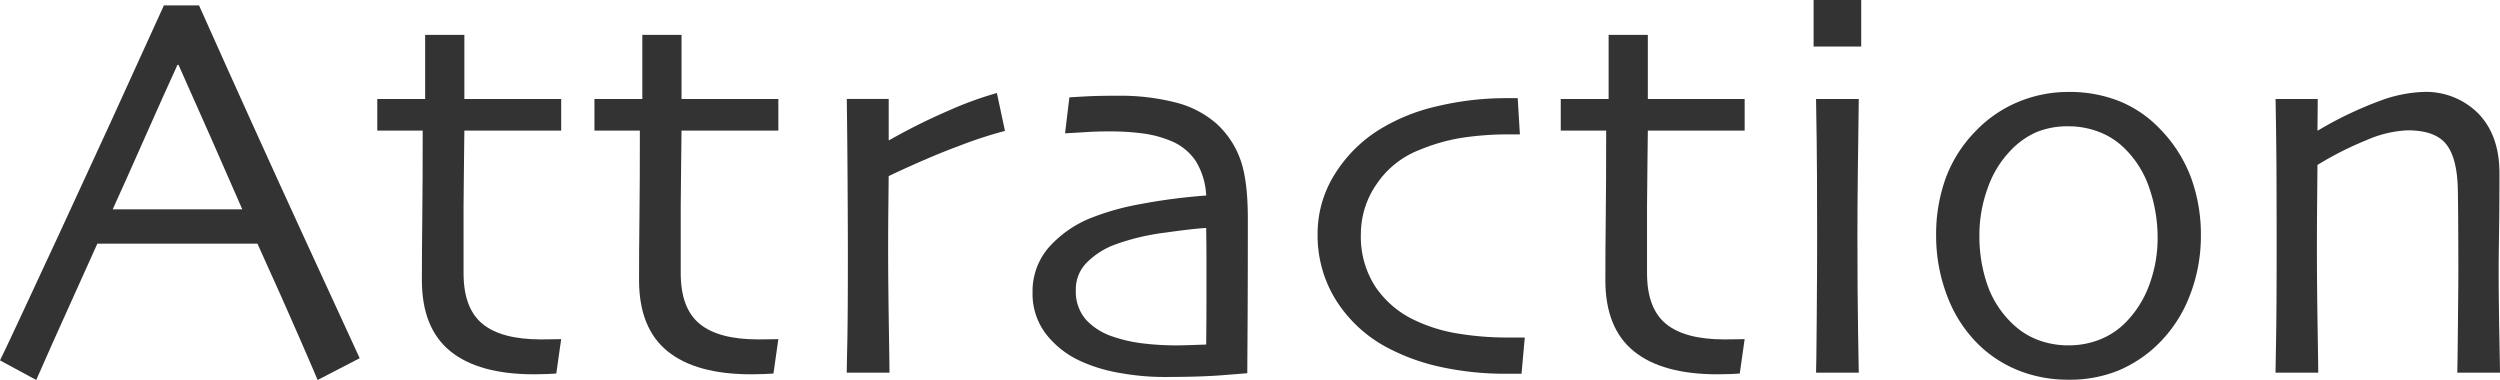
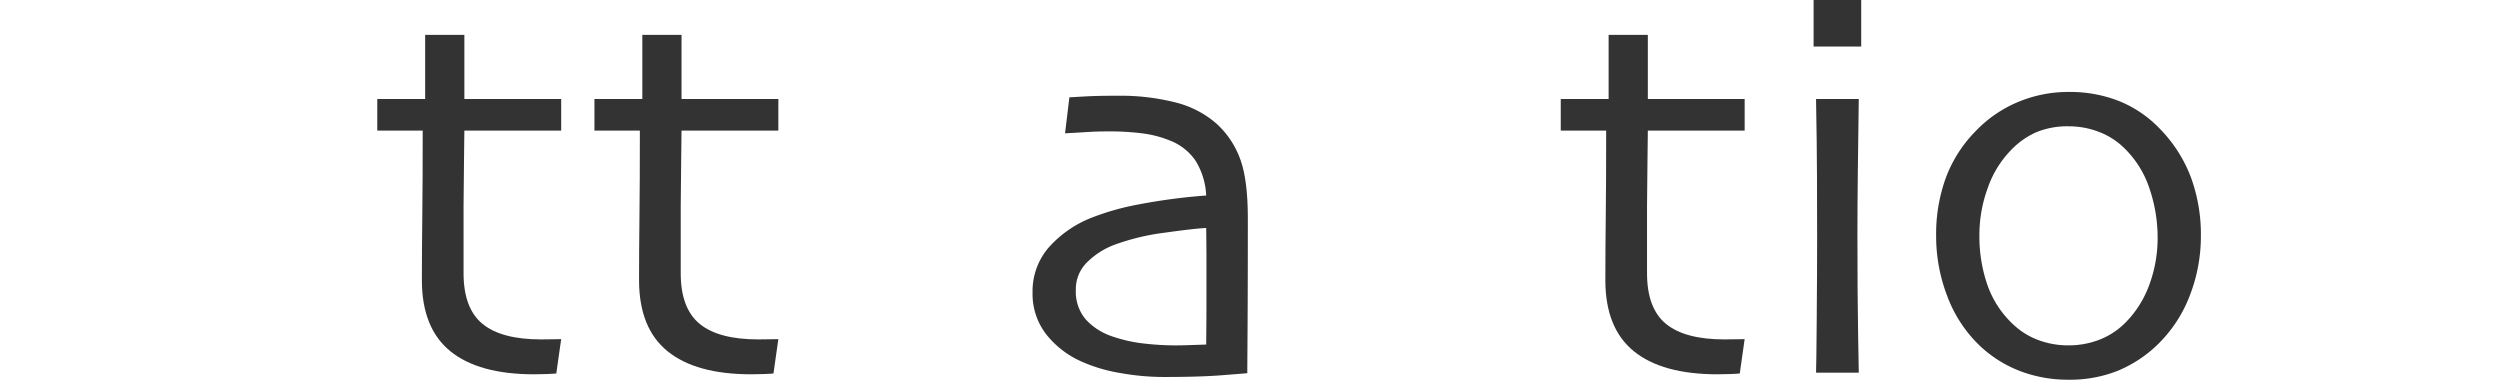
<svg xmlns="http://www.w3.org/2000/svg" id="レイヤー_1" data-name="レイヤー 1" width="451.367" height="68.604" viewBox="0 0 451.367 68.604">
  <defs>
    <style>
      .cls-1 {
        fill: #333;
      }
    </style>
  </defs>
  <title>pageh_attraction</title>
  <g>
-     <path class="cls-1" d="M4871.74,3360.673l-7.6,3.931q-0.2-.538-3.127-7.275t-7.73-17.334h-28.91q-5.149,11.377-7.943,17.627t-3.09,6.982l-6.541-3.54q1.27-2.539,10.475-22.379t19.115-41.708h6.348q9.765,21.867,19.189,42.367T4871.74,3360.673Zm-21.217-26.929q-2.587-5.96-5.461-12.46t-6.037-13.585l-0.2.043q-2.457,5.367-5.924,13.2t-5.732,12.806l-0.022.049h23.394Z" transform="translate(-4806.799 -3296)" />
    <path class="cls-1" d="M4908.117,3357.23l-0.879,6.2q-0.343.048-1.684,0.1t-2.32.049q-10.011,0-15.137-4.175t-5.127-12.817q0-5.42.074-11.621t0.072-15.381h-8.2v-5.713h8.643V3302.3h7.08v11.572h17.48v5.713h-17.48q0,1.025-.072,6.1t-0.074,7.52v12.109q0,6.349,3.418,9.155t10.547,2.808q0.879,0,2.1-.024C4907.369,3357.239,4907.889,3357.23,4908.117,3357.23Z" transform="translate(-4806.799 -3296)" />
    <path class="cls-1" d="M4947.326,3357.23l-0.879,6.2q-0.343.048-1.684,0.1t-2.32.049q-10.011,0-15.137-4.175t-5.127-12.817q0-5.42.074-11.621t0.072-15.381h-8.2v-5.713h8.643V3302.3h7.08v11.572h17.48v5.713h-17.48q0,1.025-.072,6.1t-0.074,7.52v12.109q0,6.349,3.418,9.155t10.547,2.808q0.879,0,2.1-.024C4946.578,3357.239,4947.1,3357.23,4947.326,3357.23Z" transform="translate(-4806.799 -3296)" />
-     <path class="cls-1" d="M4988.244,3319.633a78.824,78.824,0,0,0-8.227,2.686q-5.543,2.051-12.77,5.469,0,0.538-.049,4.907t-0.049,8.13q0,5.763.123,13.672t0.121,8.789h-7.715q0-.829.1-5.469t0.1-15.869q0-4.541-.049-12.7t-0.146-15.381h7.568v7.422l0.049,0.049a109.305,109.305,0,0,1,10.889-5.42,64.032,64.032,0,0,1,8.594-3.125Z" transform="translate(-4806.799 -3296)" />
    <path class="cls-1" d="M5032.092,3335.453q0,12.11-.049,19.727t-0.049,8.2q-0.489.048-4.541,0.366t-10.449.317a45.213,45.213,0,0,1-8.057-.732,28.534,28.534,0,0,1-6.982-2.1,16.671,16.671,0,0,1-6.322-4.932,11.924,11.924,0,0,1-2.418-7.52,12.079,12.079,0,0,1,2.857-8.032,20.242,20.242,0,0,1,7.934-5.493,46.1,46.1,0,0,1,8.473-2.368,105.676,105.676,0,0,1,12.084-1.587,13.008,13.008,0,0,0-1.9-6.25,9.974,9.974,0,0,0-4.736-3.711,19.79,19.79,0,0,0-4.785-1.245,45.294,45.294,0,0,0-6.152-.366q-2.2,0-3.734.1t-4.176.244l0.781-6.494q0.732-.048,2.906-0.171t5.932-.122a40.278,40.278,0,0,1,10.279,1.2,17.791,17.791,0,0,1,7.494,3.882,16.039,16.039,0,0,1,4.2,6.274Q5032.091,3328.373,5032.092,3335.453Zm-7.471,11.768v-4.2q0-2.539-.049-5.859-2.147.1-7.52,0.854a41.4,41.4,0,0,0-9.033,2.173,14.012,14.012,0,0,0-4.857,3.076,6.778,6.778,0,0,0-2.125,5.078,7.73,7.73,0,0,0,1.807,5.347,11.4,11.4,0,0,0,4.932,3.1,26.11,26.11,0,0,0,5.3,1.2,49,49,0,0,0,6.127.366q0.976,0,2.393-.049t2.979-.1q0-.341.025-3.223T5024.621,3347.221Z" transform="translate(-4806.799 -3296)" />
-     <path class="cls-1" d="M5082.092,3356.938l-0.586,6.543h-2.686a55,55,0,0,1-11.768-1.2,37.373,37.373,0,0,1-9.814-3.54,24.365,24.365,0,0,1-9.229-8.545,21.966,21.966,0,0,1-3.32-11.865,20.118,20.118,0,0,1,3.027-10.767,25.015,25.015,0,0,1,7.91-8.032,34.216,34.216,0,0,1,10.523-4.321,53.487,53.487,0,0,1,12.67-1.489h2l0.391,6.543H5079.7a55.554,55.554,0,0,0-9.252.659A34.22,34.22,0,0,0,5063,3323.1a16.463,16.463,0,0,0-7.666,6.152,15.775,15.775,0,0,0-2.832,8.984,16.562,16.562,0,0,0,2.662,9.595,17.546,17.546,0,0,0,7.055,5.981,28.541,28.541,0,0,0,7.715,2.393,54.036,54.036,0,0,0,9.082.732h3.076Z" transform="translate(-4806.799 -3296)" />
    <path class="cls-1" d="M5121.789,3357.23l-0.879,6.2q-0.343.048-1.684,0.1t-2.32.049q-10.011,0-15.137-4.175t-5.127-12.817q0-5.42.074-11.621t0.072-15.381h-8.2v-5.713h8.643V3302.3h7.08v11.572h17.48v5.713h-17.48q0,1.025-.072,6.1t-0.074,7.52v12.109q0,6.349,3.418,9.155t10.547,2.808q0.879,0,2.1-.024C5121.041,3357.239,5121.561,3357.23,5121.789,3357.23Z" transform="translate(-4806.799 -3296)" />
-     <path class="cls-1" d="M5142.834,3304.4h-8.594V3296h8.594v8.4Zm-0.439,58.887h-7.715q0.05-.781.123-9.619t0.072-14.6q0-5.029-.023-11.06t-0.172-14.136h7.715q-0.1,7.031-.17,13.159t-0.074,10.913q0,11.377.123,18.262T5142.395,3363.285Z" transform="translate(-4806.799 -3296)" />
+     <path class="cls-1" d="M5142.834,3304.4h-8.594V3296h8.594Zm-0.439,58.887h-7.715q0.05-.781.123-9.619t0.072-14.6q0-5.029-.023-11.06t-0.172-14.136h7.715q-0.1,7.031-.17,13.159t-0.074,10.913q0,11.377.123,18.262T5142.395,3363.285Z" transform="translate(-4806.799 -3296)" />
    <path class="cls-1" d="M5204.162,3338.578a29.493,29.493,0,0,1-2.025,10.84,24.449,24.449,0,0,1-5.836,8.838,22.878,22.878,0,0,1-7.152,4.688,23.324,23.324,0,0,1-8.912,1.611,24.151,24.151,0,0,1-8.789-1.587,22.021,22.021,0,0,1-7.324-4.663,24.008,24.008,0,0,1-5.736-8.789,30.231,30.231,0,0,1-2.027-11.035,29.688,29.688,0,0,1,1.734-10.327,23.841,23.841,0,0,1,5.395-8.472,22.585,22.585,0,0,1,7.617-5.249,23.4,23.4,0,0,1,9.18-1.831,24.156,24.156,0,0,1,9.205,1.685,21.171,21.171,0,0,1,7.348,5.054,25.194,25.194,0,0,1,5.518,8.667A29.831,29.831,0,0,1,5204.162,3338.578Zm-7.812.342a27.4,27.4,0,0,0-1.488-8.936,18.011,18.011,0,0,0-4.615-7.324,13.137,13.137,0,0,0-4.516-2.856,15.1,15.1,0,0,0-5.445-1,14.714,14.714,0,0,0-5.859,1.074,14.477,14.477,0,0,0-4.687,3.369,18.439,18.439,0,0,0-4.076,6.738,24.675,24.675,0,0,0-1.49,8.5,26.663,26.663,0,0,0,1.514,9.155,17.642,17.642,0,0,0,4.883,7.2,13.281,13.281,0,0,0,4.395,2.612,15.336,15.336,0,0,0,5.273.9,15.179,15.179,0,0,0,5.738-1.074,13.511,13.511,0,0,0,4.662-3.125,18.835,18.835,0,0,0,4.248-6.836A24.249,24.249,0,0,0,5196.35,3338.92Z" transform="translate(-4806.799 -3296)" />
-     <path class="cls-1" d="M5258.166,3363.285h-7.715q0.05-1.367.123-9.033t0.072-9.473q0-2.539-.023-7.5t-0.074-7.251q-0.146-5.615-2.148-8.057t-6.934-2.441a20.679,20.679,0,0,0-7.373,1.758,60.006,60.006,0,0,0-8.887,4.492q0,0.538-.049,5.811t-0.049,9.619q0,5.665.123,13.672t0.121,8.4h-7.715q0-.341.1-5.981t0.1-16.772q0-5.127-.023-12.012t-0.172-14.648h7.617l-0.049,5.615,0.049,0.1a68,68,0,0,1,11.4-5.444,24.77,24.77,0,0,1,7.592-1.538,13.293,13.293,0,0,1,10.035,3.931q3.782,3.932,3.783,10.767,0,6.152-.072,10.62t-0.074,7.251q0,4.444.123,11.108T5258.166,3363.285Z" transform="translate(-4806.799 -3296)" />
  </g>
</svg>